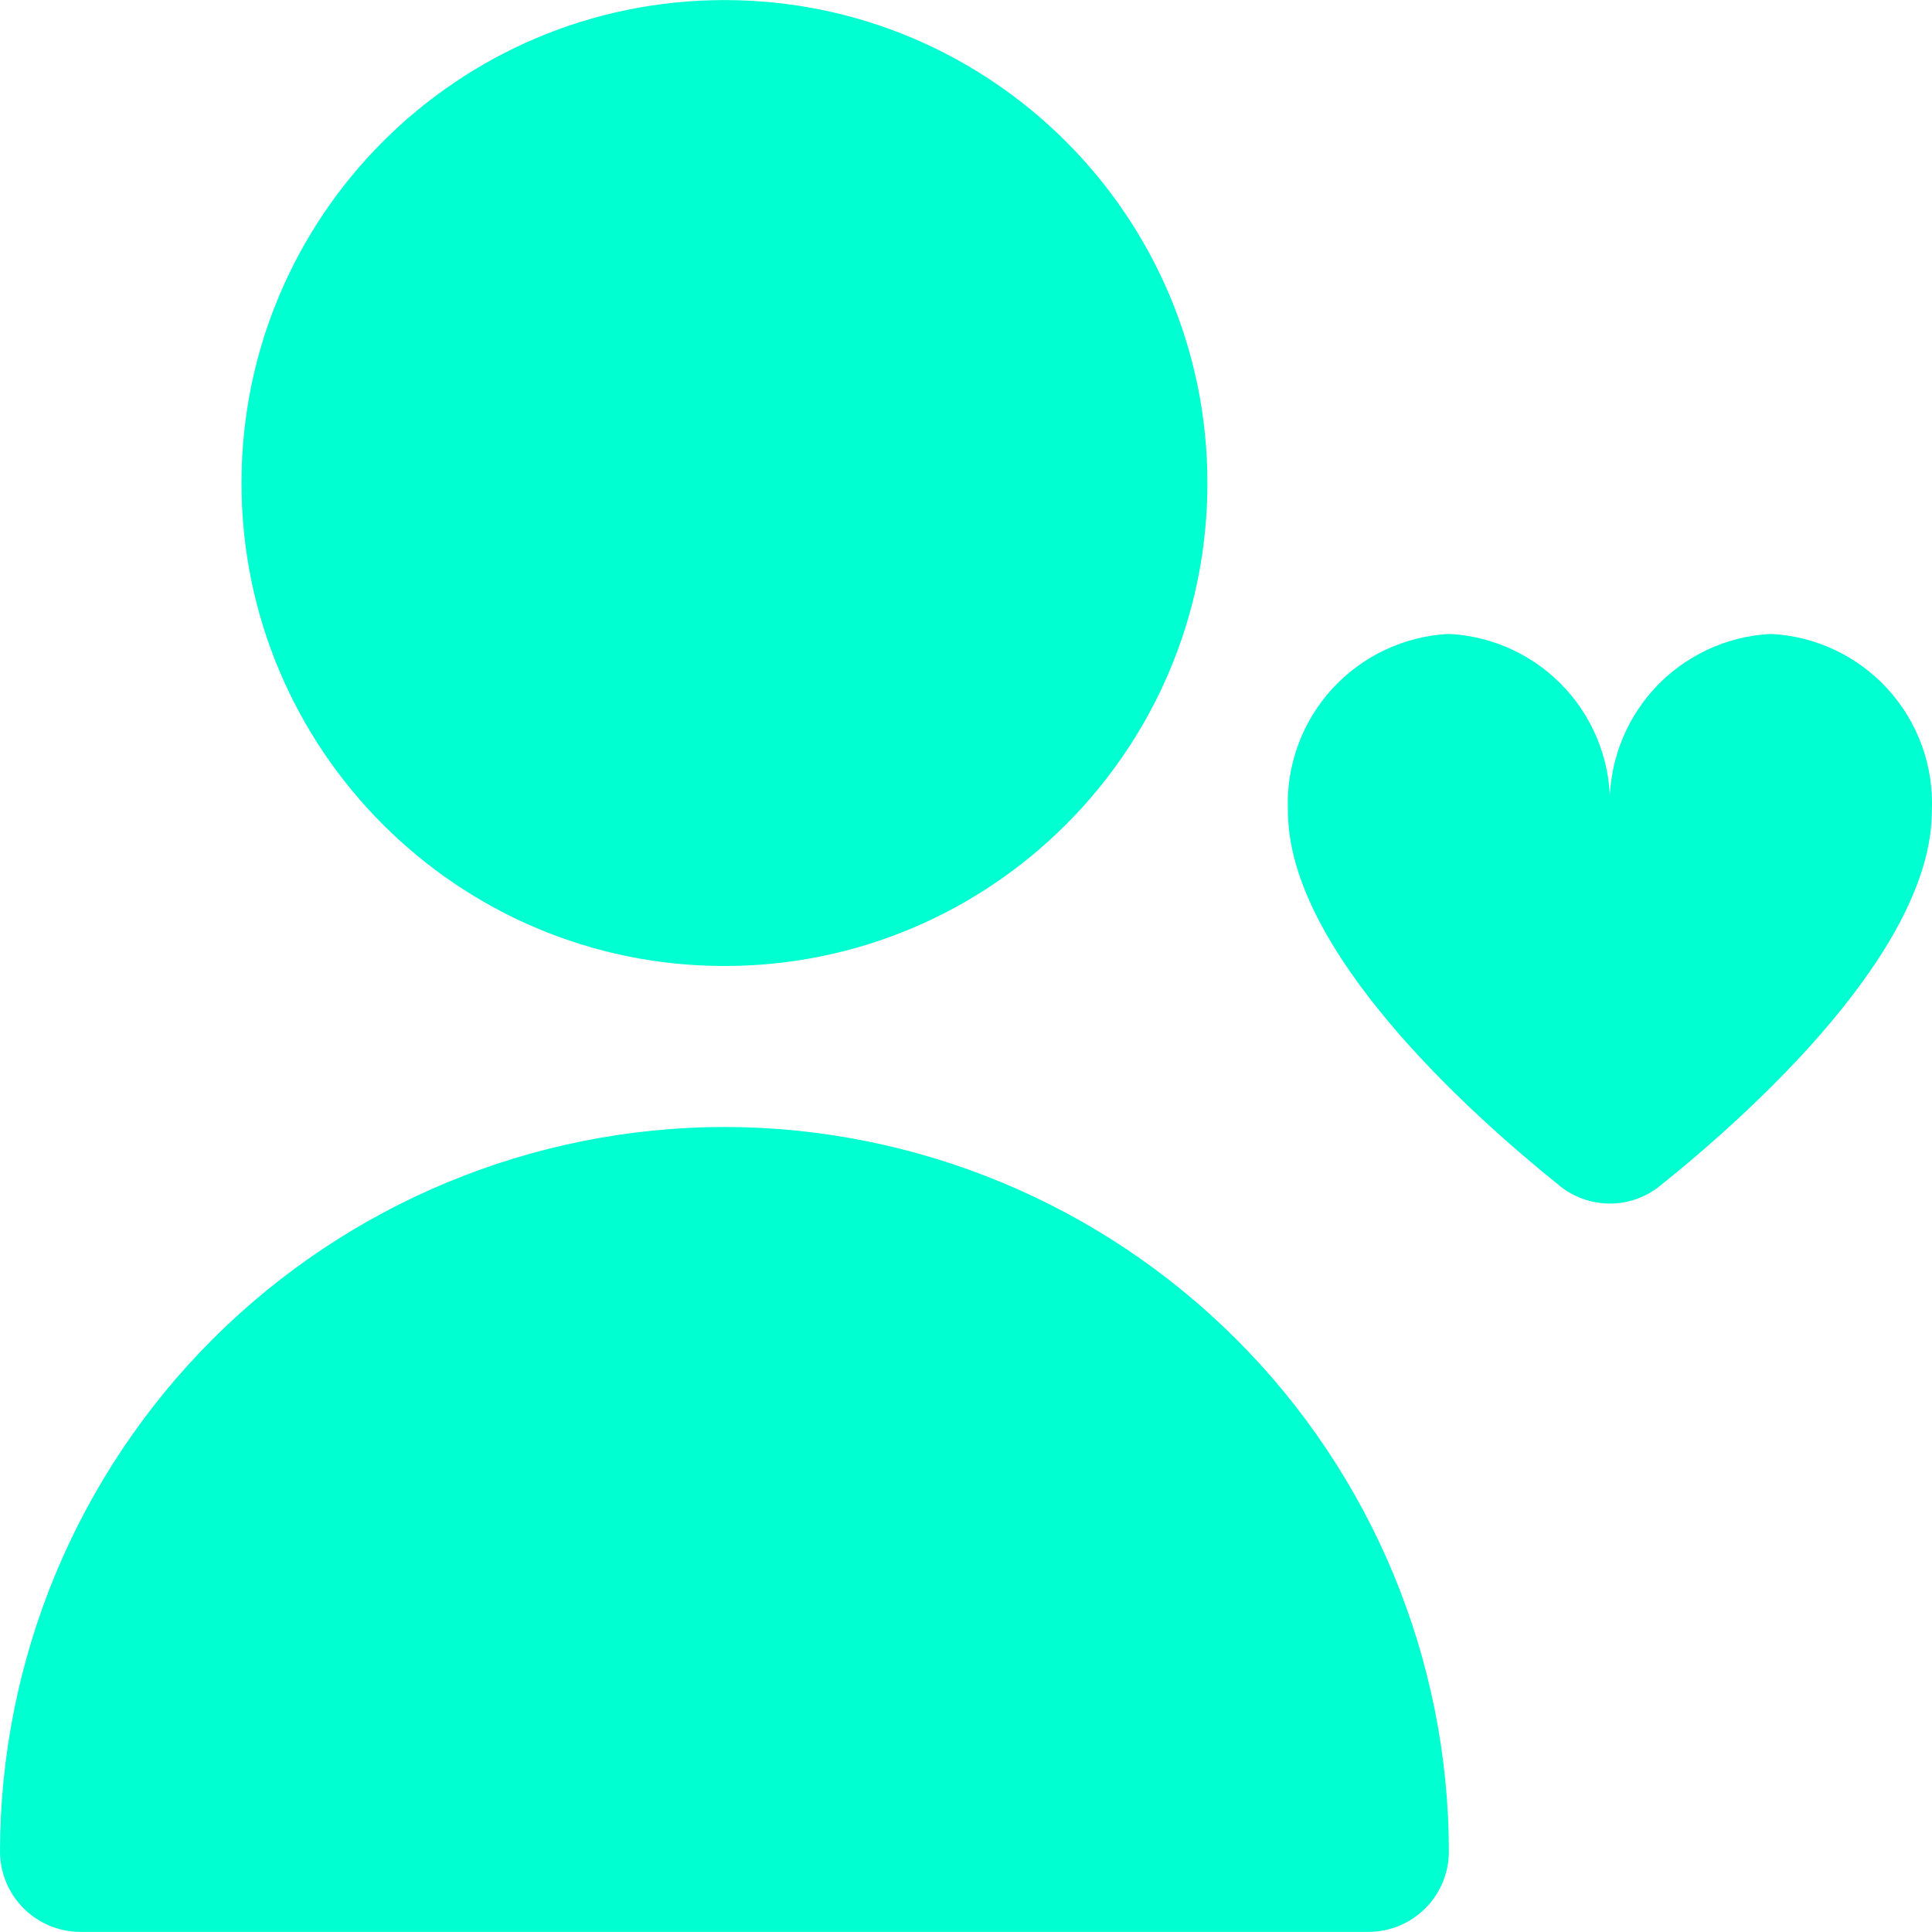
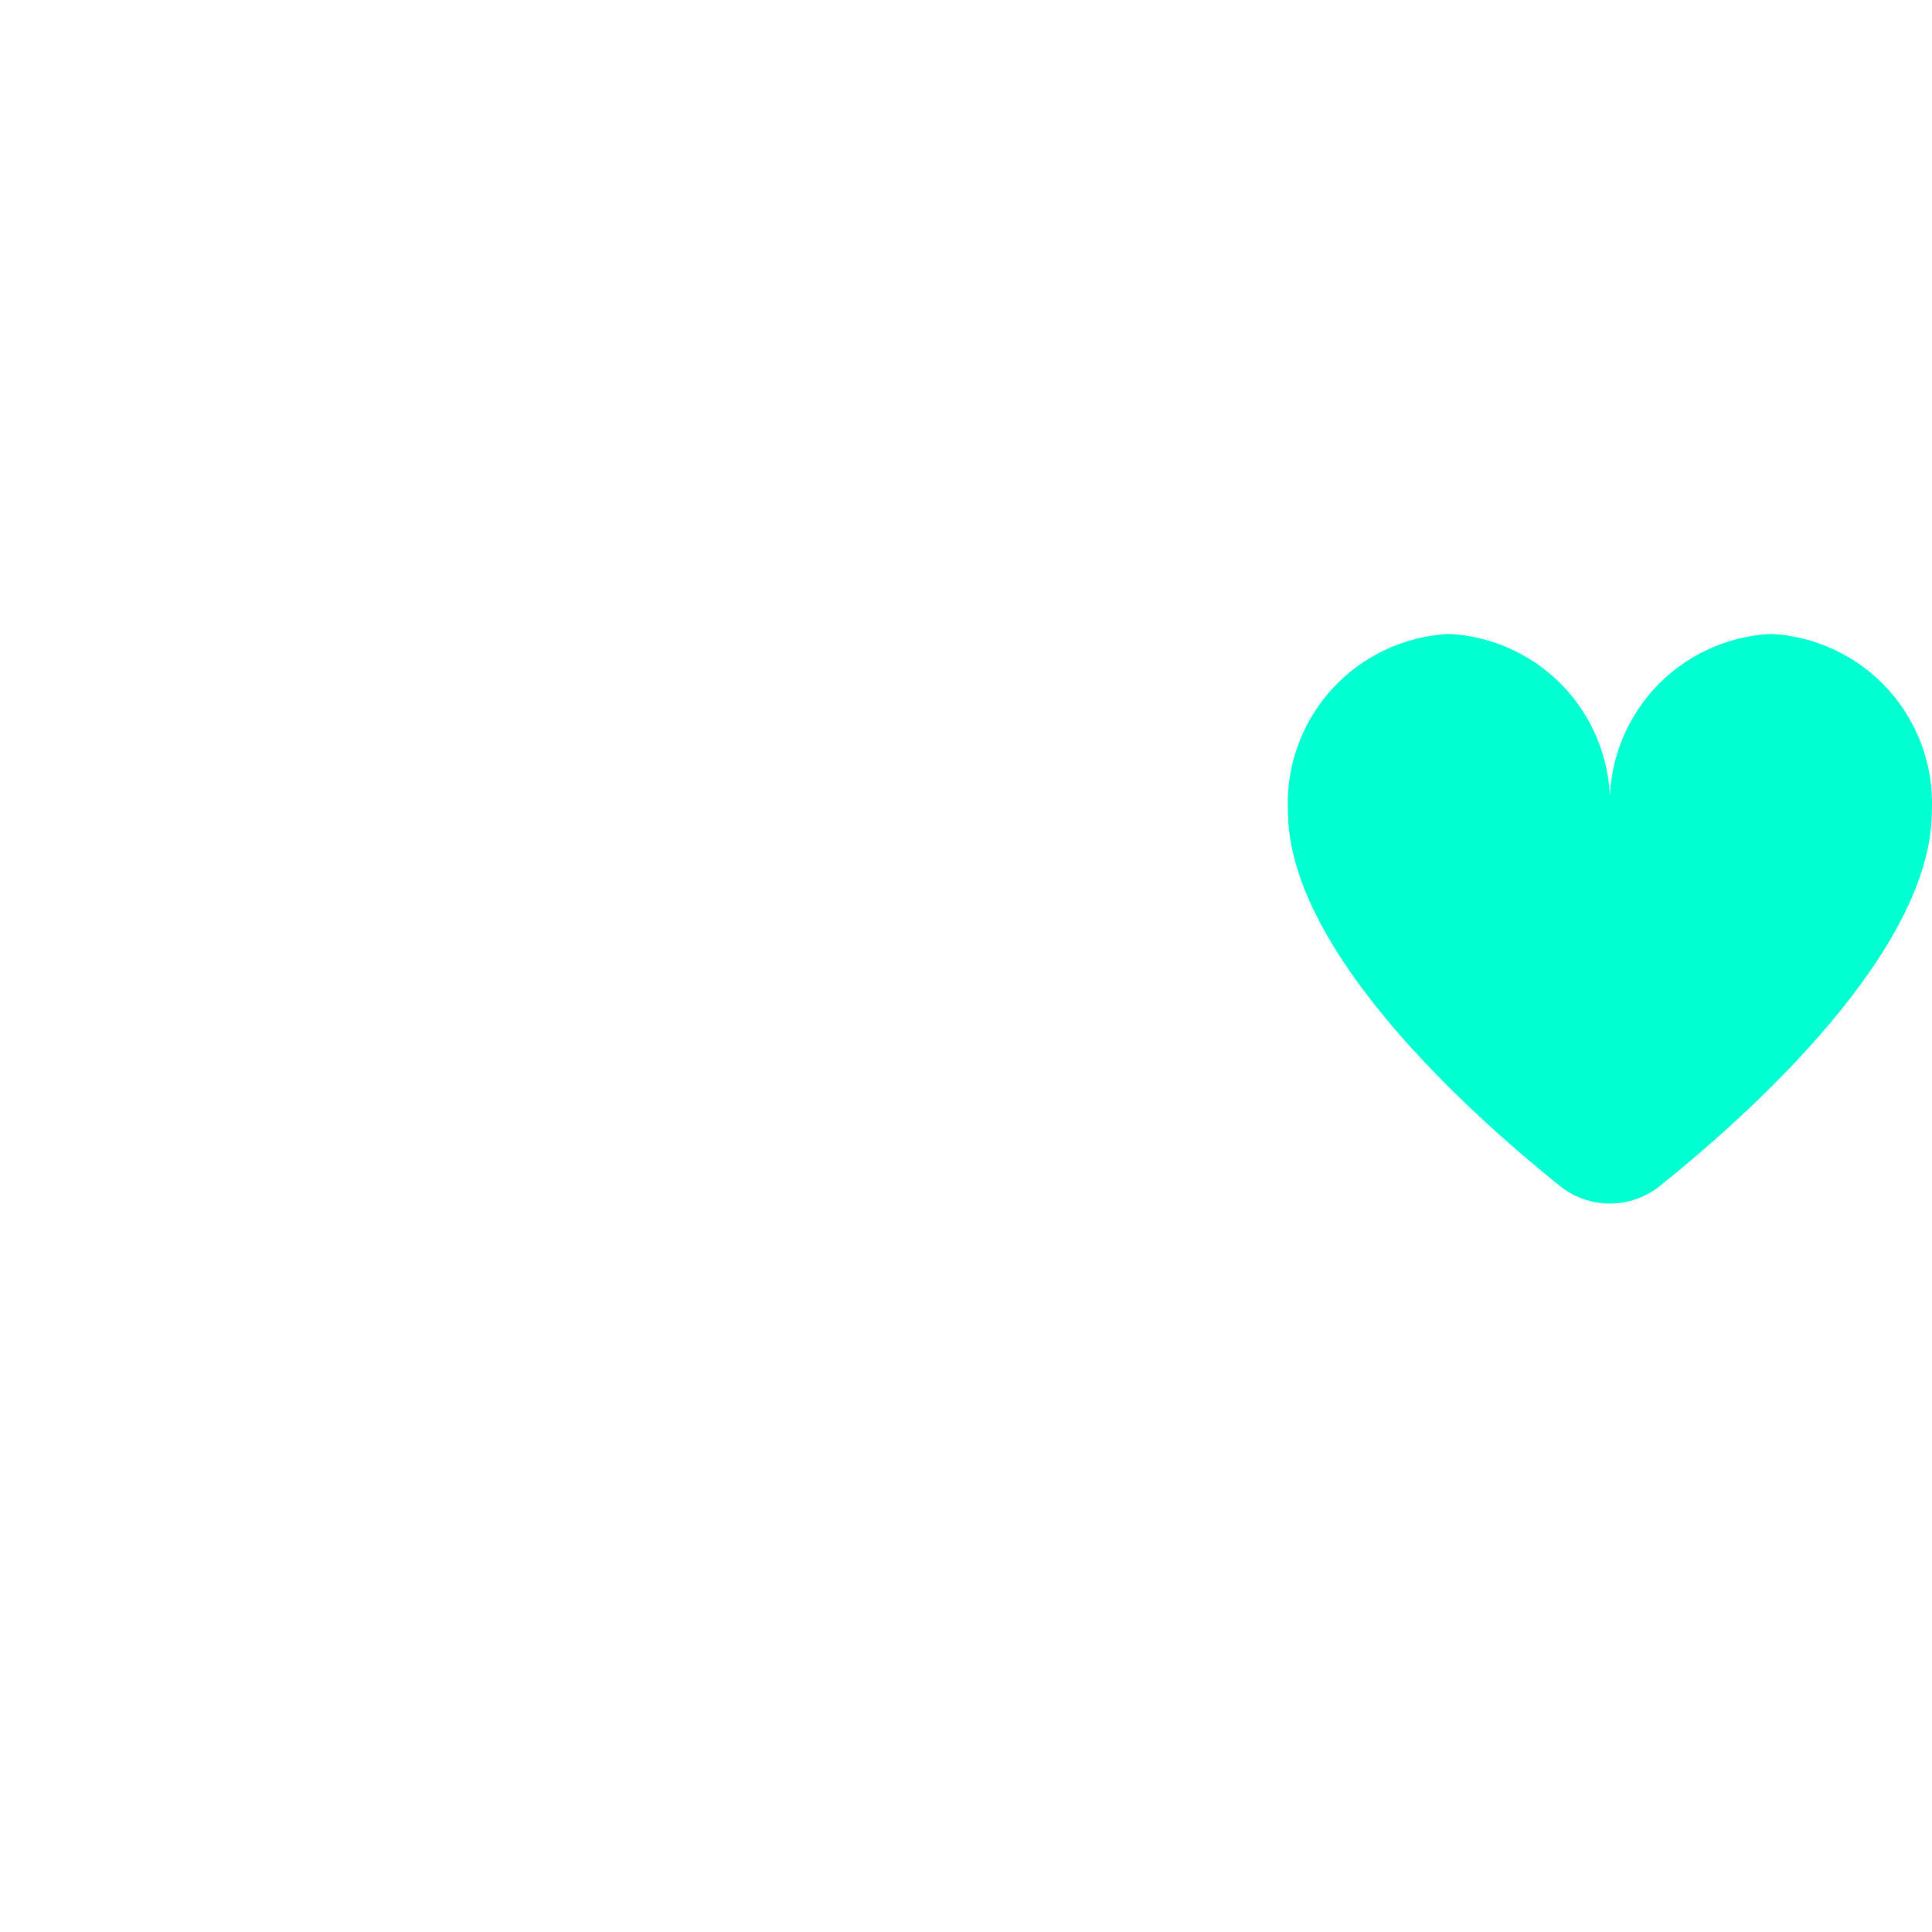
<svg xmlns="http://www.w3.org/2000/svg" width="51" height="51" viewBox="0 0 51 51" fill="none">
  <g id="Group 19">
-     <path id="Vector" d="M19.124 25.5C26.165 25.5 31.873 19.792 31.873 12.751C31.873 5.71 26.165 0.002 19.124 0.002C12.083 0.002 6.375 5.71 6.375 12.751C6.375 19.792 12.083 25.5 19.124 25.5Z" fill="#00FFD1" />
-     <path id="Vector_2" d="M19.124 29.749C14.054 29.755 9.193 31.772 5.608 35.357C2.023 38.942 0.007 43.802 0 48.872C0 49.436 0.224 49.976 0.623 50.375C1.021 50.773 1.562 50.997 2.125 50.997H36.122C36.686 50.997 37.226 50.773 37.625 50.375C38.023 49.976 38.247 49.436 38.247 48.872C38.241 43.802 36.224 38.942 32.639 35.357C29.054 31.772 24.194 29.755 19.124 29.749Z" fill="#00FFD1" />
    <path id="Vector_3" d="M46.746 16.734C45.564 16.793 44.453 17.318 43.656 18.194C42.86 19.07 42.443 20.226 42.497 21.409C42.55 20.226 42.133 19.07 41.337 18.194C40.541 17.318 39.43 16.793 38.247 16.734C37.065 16.793 35.954 17.318 35.157 18.194C34.361 19.07 33.944 20.226 33.998 21.409C33.998 25.085 38.791 29.392 41.179 31.308C41.553 31.608 42.018 31.771 42.497 31.771C42.976 31.771 43.44 31.608 43.814 31.308C46.202 29.396 50.996 25.085 50.996 21.409C51.05 20.226 50.633 19.07 49.836 18.194C49.04 17.318 47.929 16.793 46.746 16.734Z" fill="#00FFD1" />
  </g>
</svg>